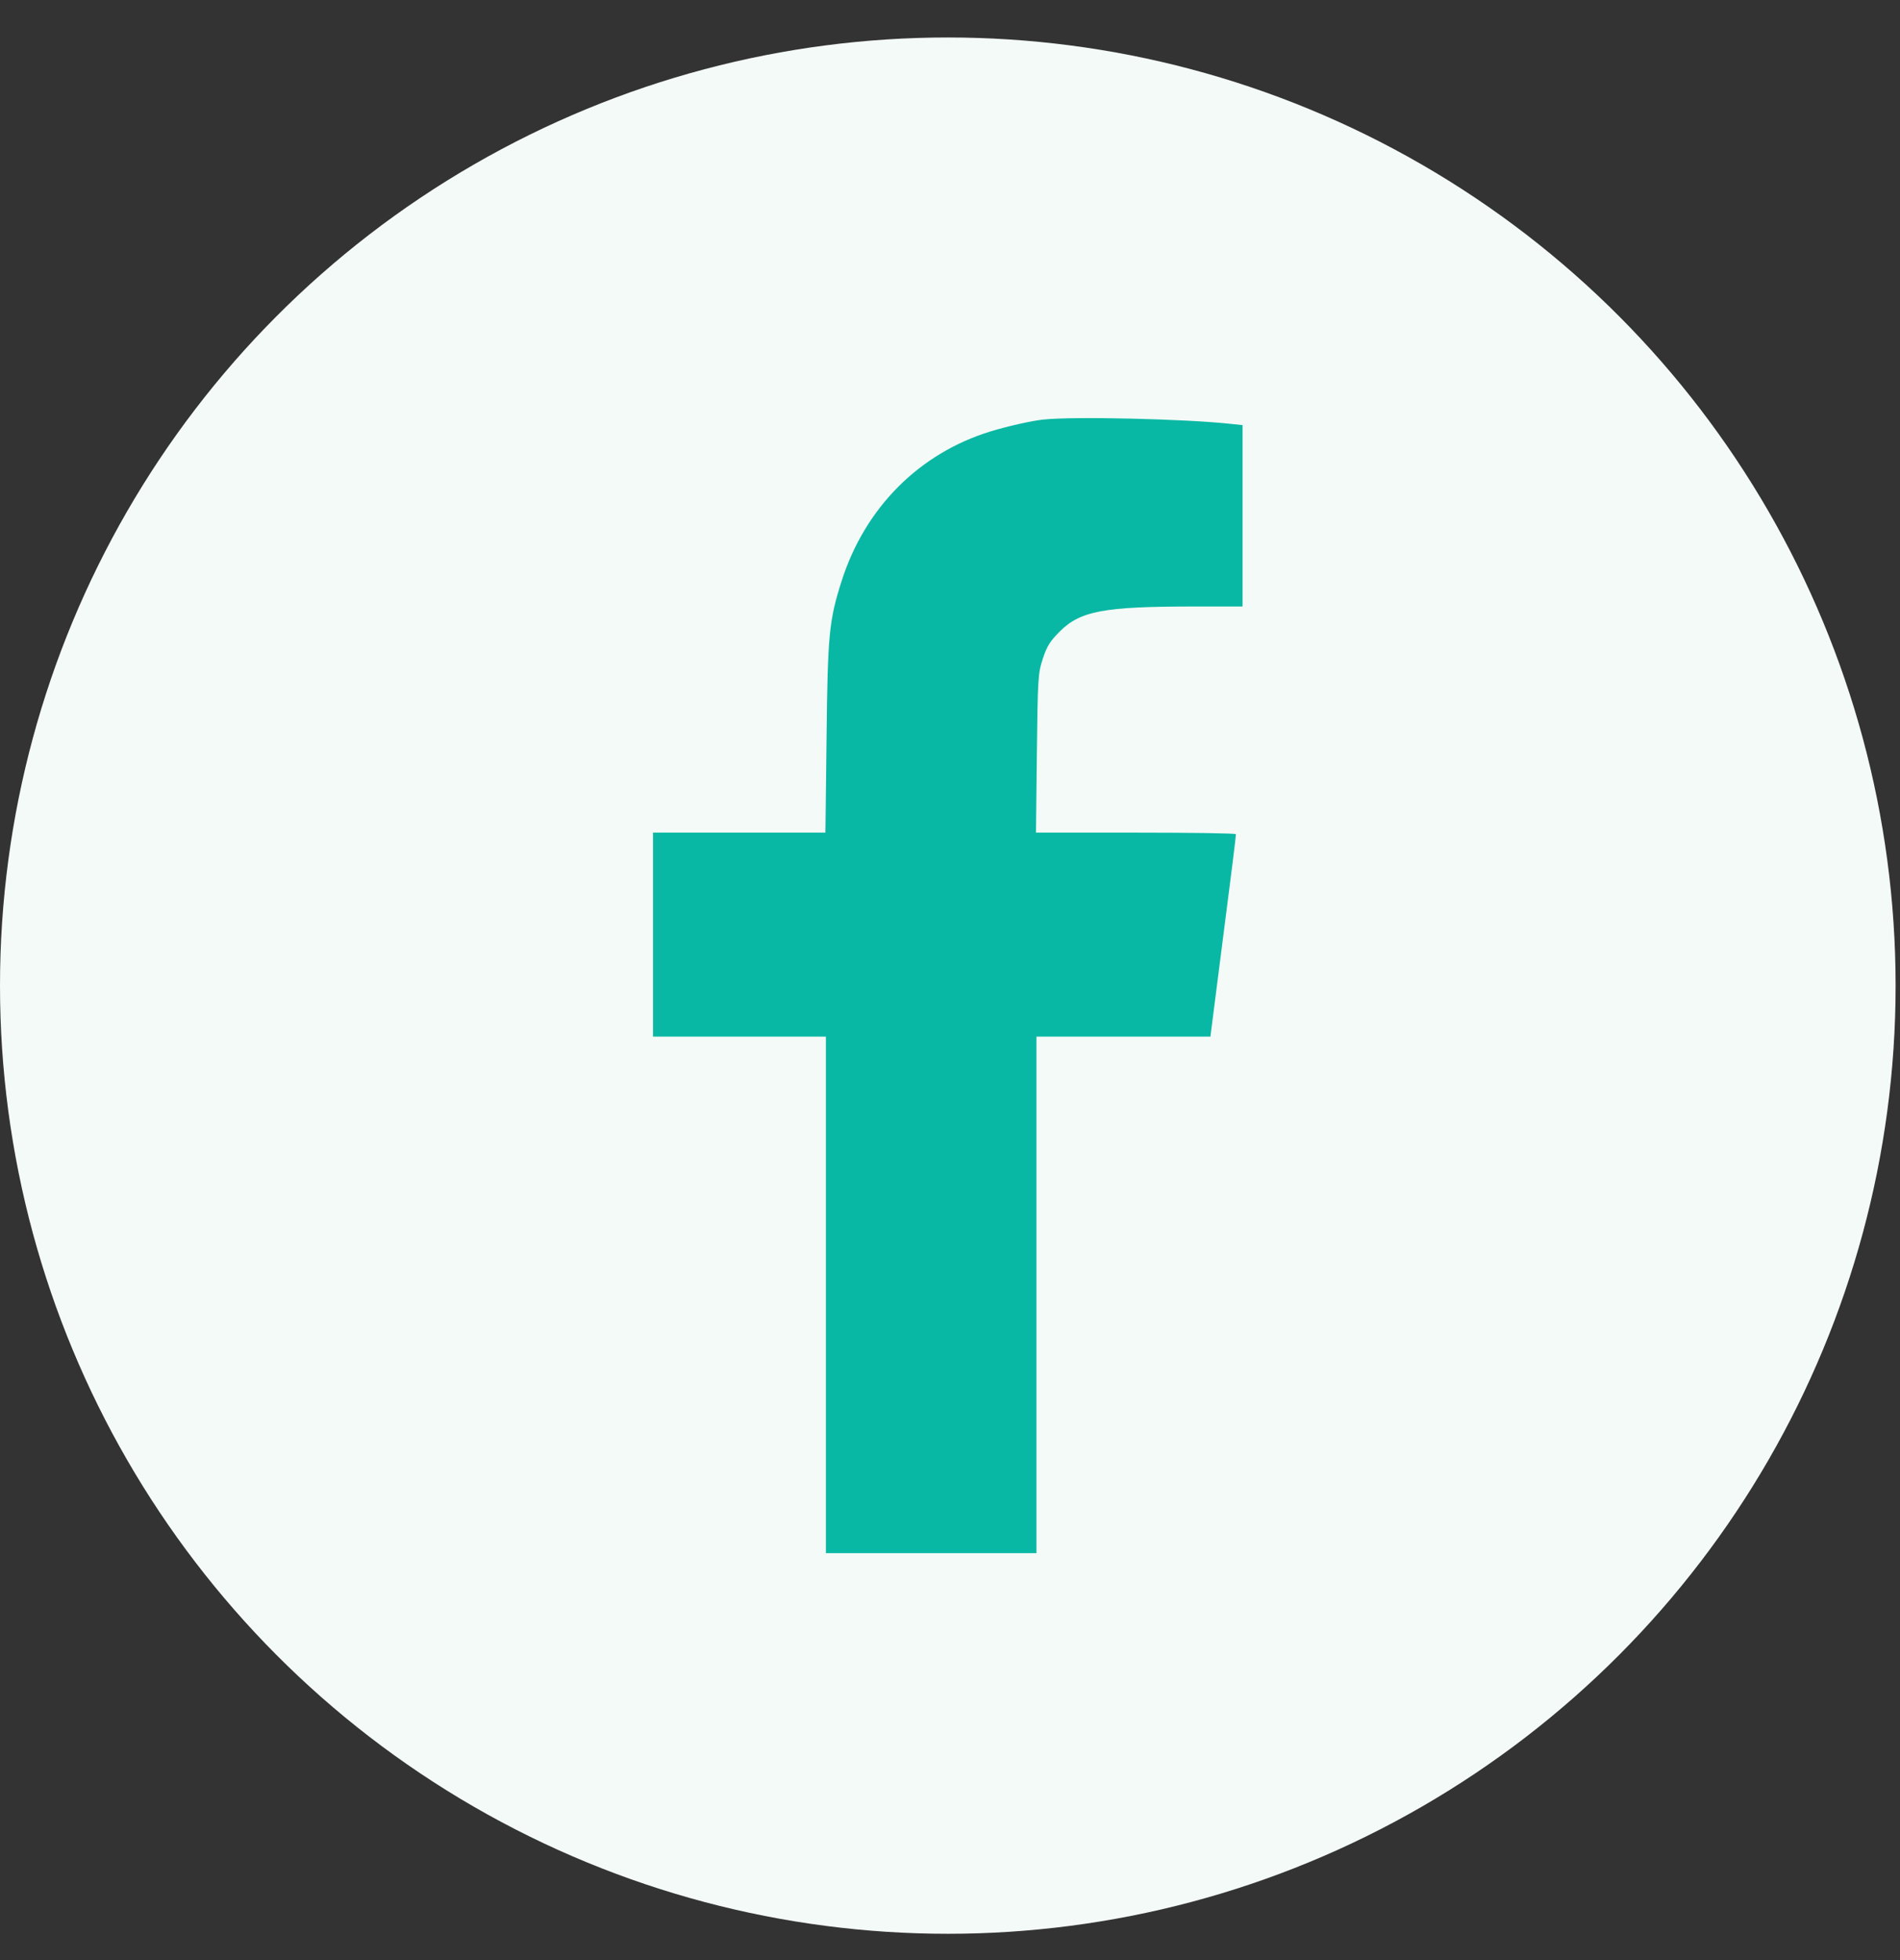
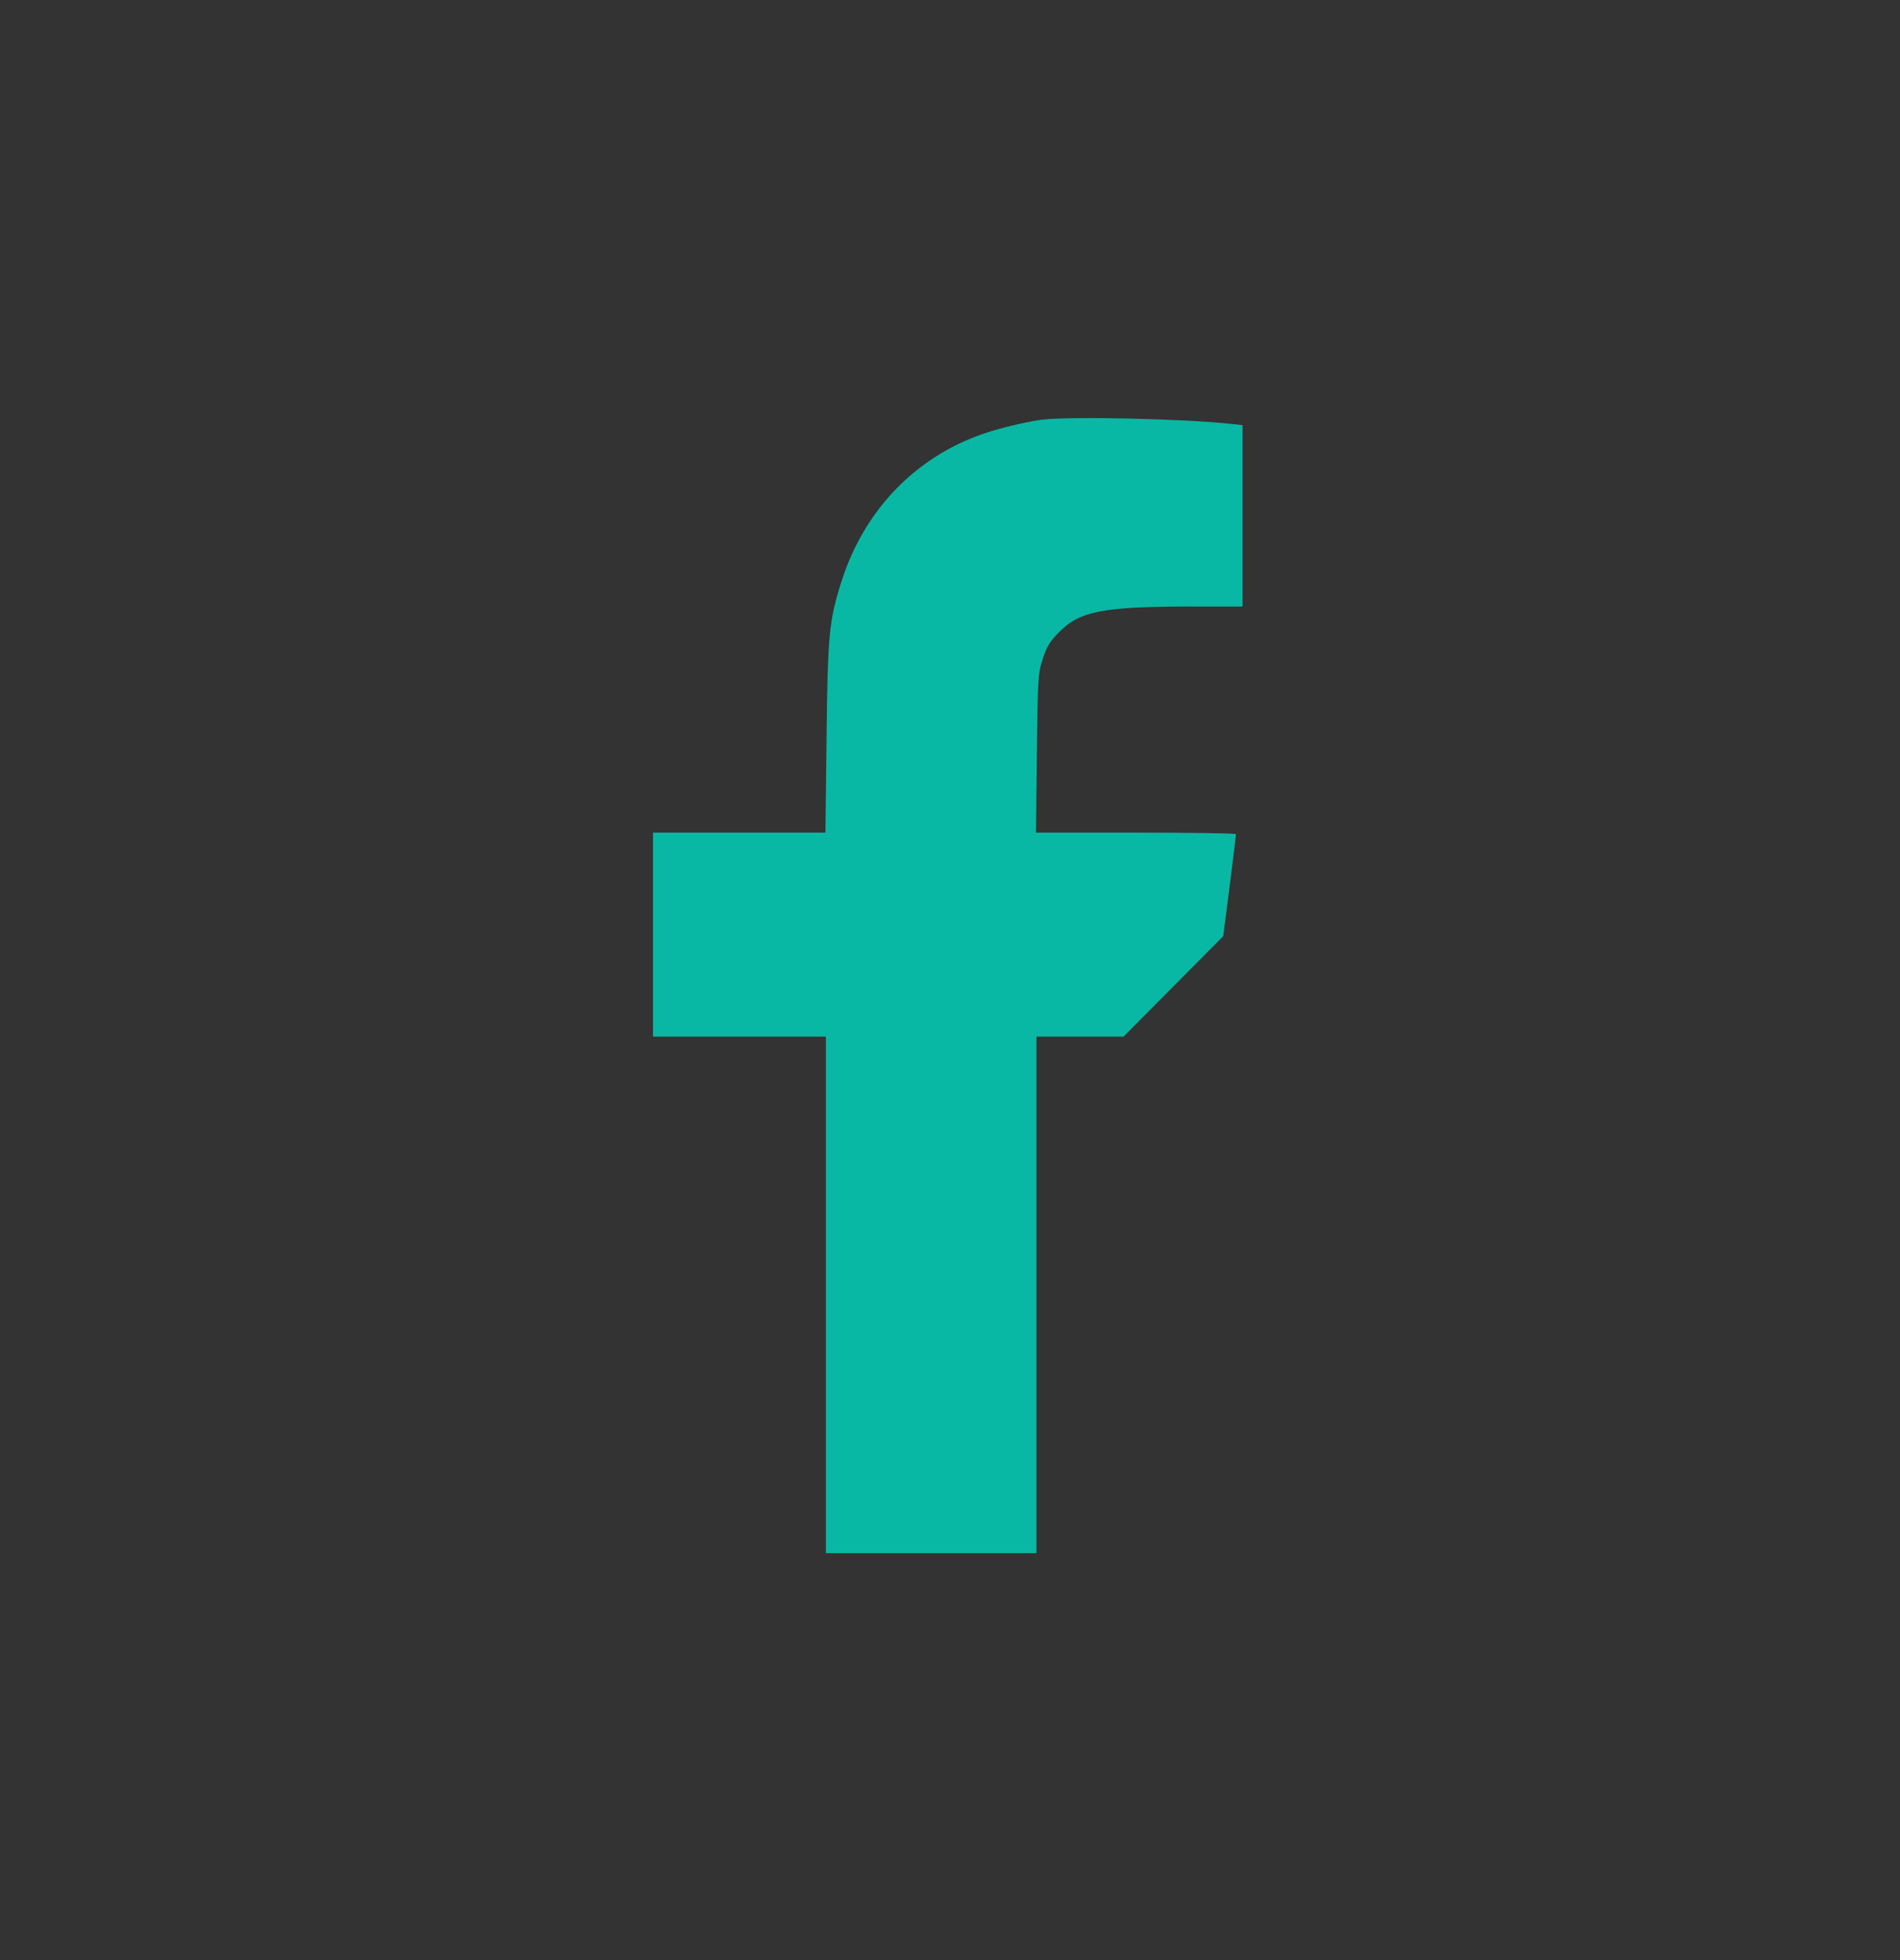
<svg xmlns="http://www.w3.org/2000/svg" width="32" height="33" viewBox="0 0 32 33" fill="none">
  <rect x="0" y="0" width="32" height="33" fill="#333333" stroke="none" />
-   <circle cx="15.963" cy="16.594" r="15.963" fill="#F4FAF7" />
-   <path d="M17.568 7.064C17.381 7.083 16.952 7.18 16.687 7.262C15.481 7.631 14.57 8.546 14.175 9.781C13.962 10.45 13.94 10.681 13.921 12.42L13.902 14.018H12.45H10.998V15.735V17.452H12.454H13.91V21.801V26.149H15.683H17.456V21.801V17.452H18.923H20.386L20.602 15.761C20.722 14.835 20.819 14.063 20.815 14.044C20.815 14.029 20.058 14.018 19.132 14.018H17.448L17.463 12.682C17.478 11.412 17.482 11.338 17.564 11.088C17.631 10.879 17.691 10.789 17.844 10.636C18.195 10.285 18.583 10.211 20.117 10.211H20.927V8.684V7.157L20.715 7.135C19.957 7.053 18.076 7.008 17.568 7.064Z" fill="#09B8A4" />
+   <path d="M17.568 7.064C17.381 7.083 16.952 7.18 16.687 7.262C15.481 7.631 14.57 8.546 14.175 9.781C13.962 10.45 13.94 10.681 13.921 12.42L13.902 14.018H12.45H10.998V15.735V17.452H12.454H13.91V21.801V26.149H15.683H17.456V21.801V17.452H18.923L20.602 15.761C20.722 14.835 20.819 14.063 20.815 14.044C20.815 14.029 20.058 14.018 19.132 14.018H17.448L17.463 12.682C17.478 11.412 17.482 11.338 17.564 11.088C17.631 10.879 17.691 10.789 17.844 10.636C18.195 10.285 18.583 10.211 20.117 10.211H20.927V8.684V7.157L20.715 7.135C19.957 7.053 18.076 7.008 17.568 7.064Z" fill="#09B8A4" />
</svg>